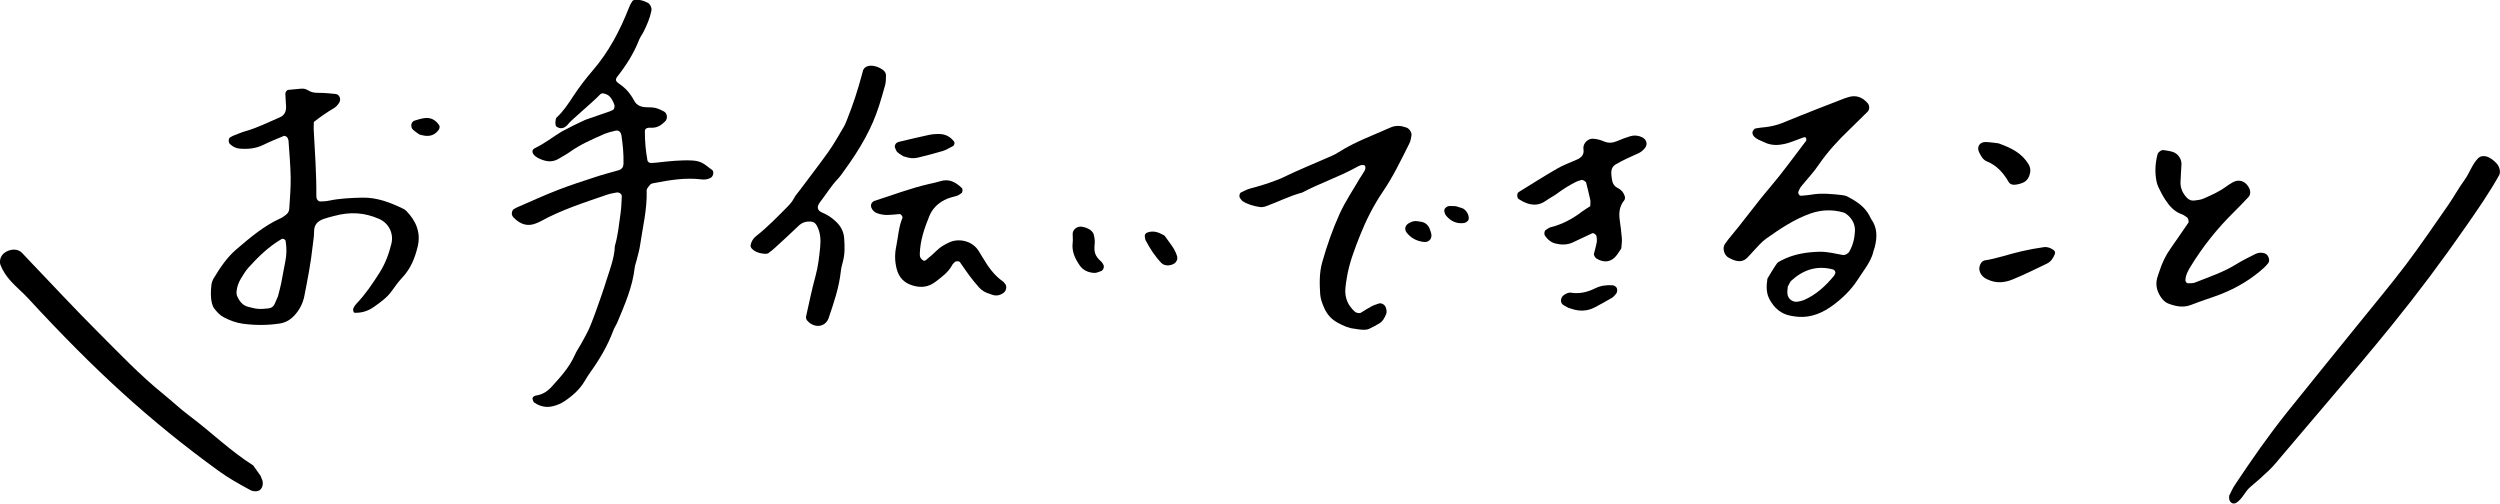
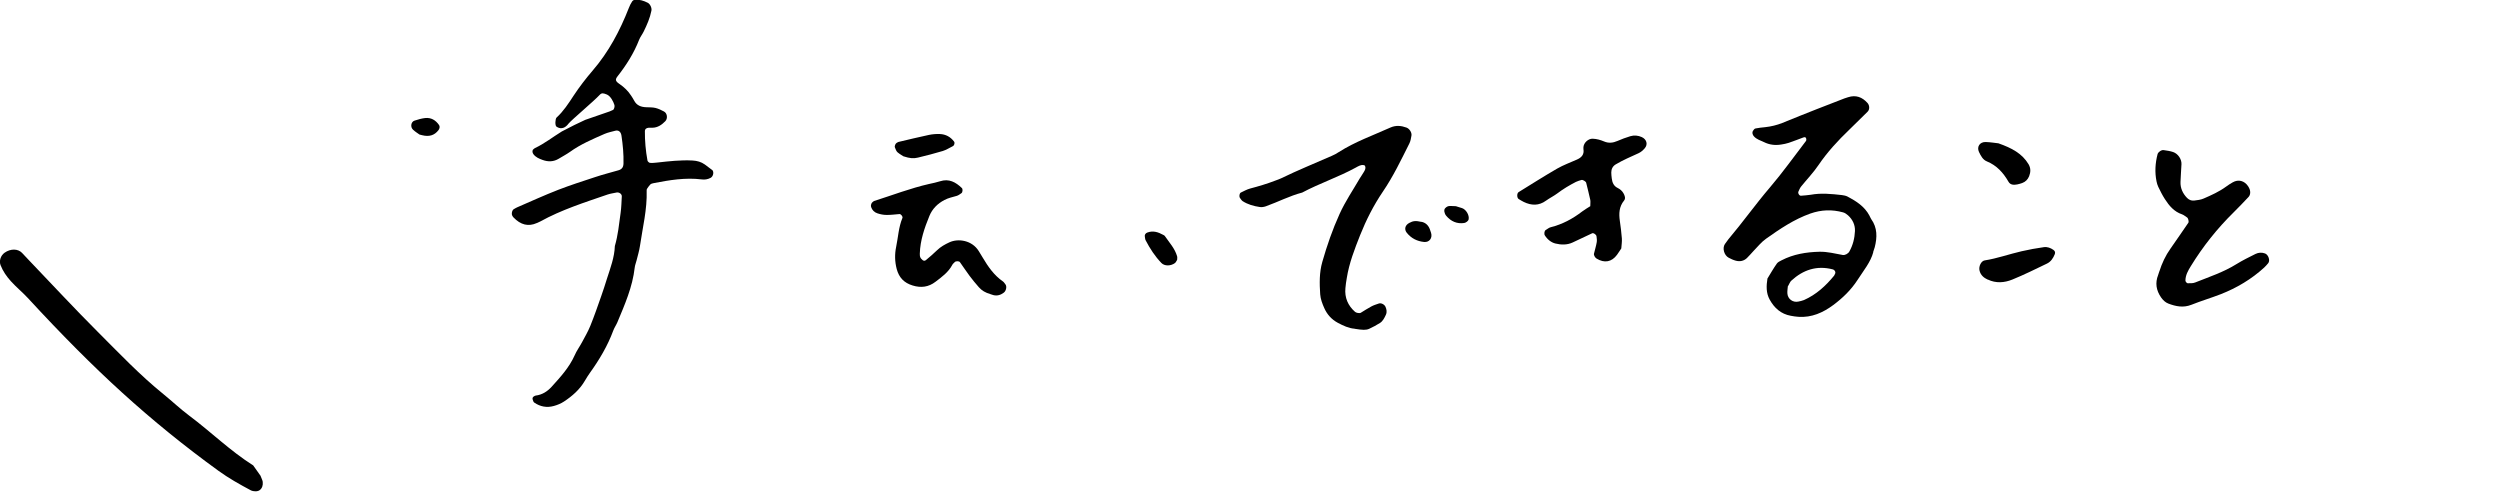
<svg xmlns="http://www.w3.org/2000/svg" id="_レイヤー_2" data-name="レイヤー 2" viewBox="0 0 309.63 62.36">
  <g id="design">
    <g>
      <g>
        <path d="M88.21,21.06c-.3-.24-.61-.47-.92-.69-.45-.32-.95-.46-1.51-.49-1.47-.08-2.92.09-4.37.25-.3.03-.61.07-.91.04-.12-.01-.29-.18-.31-.29-.22-1.21-.33-2.43-.32-3.66,0-.22.17-.38.47-.4.15-.01.31.01.46,0,.66-.01,1.16-.36,1.6-.81.32-.33.25-.98-.16-1.2-.33-.18-.69-.35-1.05-.44-.37-.09-.76-.07-1.14-.09-.65-.02-1.2-.21-1.52-.84-.1-.21-.24-.39-.36-.59-.38-.59-.87-1.06-1.46-1.46-.5-.34-.53-.54-.24-.92,1.1-1.4,2.04-2.88,2.69-4.55.14-.35.39-.66.56-1.01.41-.83.78-1.67.96-2.59.07-.34-.16-.83-.46-.98-.49-.25-1-.41-1.55-.38-.13,0-.31.11-.38.22-.17.25-.3.53-.41.81-1.1,2.81-2.49,5.44-4.47,7.74-.85.99-1.65,2.03-2.37,3.12-.63.96-1.25,1.93-2.11,2.71-.16.15-.22,1,0,1.13.83.54,1.37-.24,1.51-.41.39-.47,3.11-2.75,3.83-3.53.26-.28.47-.21.88-.05.45.18.81.84.95,1.31.05.18-.04.55-.19.61-.14.06-.27.13-.41.18-1,.35-2,.7-3.01,1.04l-1.35.64-1.56.8c-1.11.68-2.14,1.5-3.33,2.06-.07.03-.12.1-.18.14-.17.1-.16.42-.01.61.29.39.71.56,1.15.72.69.25,1.36.23,2-.16.46-.28.94-.53,1.38-.84,1.32-.95,2.81-1.58,4.29-2.23.42-.18.88-.27,1.32-.39.41-.11.7.13.77.61.17,1.14.28,2.29.25,3.45-.01.45-.2.72-.63.84-.96.28-1.93.52-2.88.84-1.53.5-3.07,1-4.58,1.58-1.72.67-3.4,1.44-5.09,2.17-.14.06-.27.15-.4.22-.22.11-.33.61-.18.83.04.06.07.14.13.19.9.94,1.85,1.17,2.9.7.14-.06.28-.12.42-.19,2.64-1.46,5.5-2.36,8.34-3.34.36-.12.75-.17,1.12-.25.31-.06.66.19.64.48-.04.69-.05,1.38-.15,2.07-.19,1.37-.32,2.75-.71,4.08-.05,1.41-.55,2.71-.97,4.02-.23.73-.46,1.47-.72,2.19-.43,1.23-.86,2.47-1.35,3.68-.29.71-.68,1.38-1.04,2.05-.29.54-.66,1.04-.9,1.6-.67,1.5-1.76,2.69-2.85,3.89-.54.59-1.17.99-1.97,1.09-.07,0-.14.06-.21.09-.16.09-.22.23-.17.39.05.14.09.32.2.39.74.51,1.56.66,2.42.42.44-.12.88-.3,1.26-.55,1.03-.68,1.96-1.49,2.59-2.58.19-.33.4-.66.62-.97,1.17-1.63,2.19-3.34,2.89-5.23.13-.36.36-.68.51-1.03.92-2.2,1.88-4.38,2.15-6.78.03-.3.16-.59.23-.89.15-.6.33-1.19.42-1.79.33-2.28.9-4.52.83-6.85,0-.08,0-.17.04-.22.13-.19.25-.38.41-.54.1-.1.27-.14.42-.17,1.96-.38,3.93-.71,5.95-.46.39.05.76-.01,1.11-.2.33-.18.44-.76.17-.99Z" />
        <path d="M232.01,31.23c-.32,1.22-1.21,2.29-1.95,3.44-.8,1.24-1.85,2.25-3.02,3.12-1.26.93-2.66,1.56-4.29,1.45-.32-.02-.64-.07-.96-.13-1.21-.22-2.03-.95-2.61-2-.46-.83-.42-1.71-.28-2.61.38-.62.74-1.25,1.16-1.85.13-.19.38-.3.59-.41,1.47-.76,3.05-1.02,4.7-1.06.99-.02,1.92.23,2.88.4.27.05.66-.16.81-.42.45-.79.66-1.66.7-2.55.03-.75-.29-1.43-.86-1.94-.18-.16-.39-.31-.62-.37-1.36-.37-2.68-.33-4.05.15-2.02.72-3.76,1.9-5.47,3.11-.59.41-1.05,1-1.56,1.52-.28.29-.53.61-.83.89-.38.36-.86.45-1.36.32-.31-.08-.61-.22-.89-.37-.57-.3-.81-1.19-.47-1.69.14-.2.28-.4.43-.59,1.78-2.1,3.37-4.35,5.16-6.44,1.57-1.84,2.98-3.82,4.46-5.75.04-.05.04-.15.03-.23-.02-.2-.14-.28-.35-.2-.61.22-1.21.47-1.82.67-.3.1-.62.16-.94.21-.74.12-1.45.04-2.13-.3-.43-.21-.91-.33-1.25-.72-.15-.17-.25-.43-.12-.66.07-.13.2-.29.32-.31.39-.08.8-.12,1.2-.16.73-.08,1.44-.25,2.12-.52,1.43-.58,2.85-1.16,4.29-1.72,1.13-.45,2.26-.88,3.4-1.32.15-.06.31-.1.46-.15.96-.31,1.74-.02,2.4.71.27.3.3.82,0,1.1-.75.74-1.49,1.48-2.25,2.21-1.41,1.35-2.72,2.77-3.82,4.39-.63.93-1.43,1.76-2.14,2.64-.15.18-.24.41-.34.63-.1.2.11.55.32.52.4-.04.81-.05,1.2-.12,1.3-.24,2.59-.1,3.87.04.24.03.49.08.7.19,1.08.57,2.1,1.22,2.7,2.35.08.14.13.3.22.43.78,1.08.75,2.27.44,3.49-.04.16-.1.31-.2.61ZM221.43,35.44c-.02.26-.08.58-.06.89.04.7.68,1.17,1.36,1.02.24-.05.48-.1.7-.19,1.51-.67,2.69-1.75,3.73-3.02.05-.06.06-.15.11-.22.12-.2-.02-.49-.29-.56-1.97-.51-3.66.06-5.12,1.4-.17.15-.25.41-.41.68Z" />
-         <path d="M108.85,13.16c-.83,2.63-2.26,5.2-4.35,8.05-.23.31-.44.64-.7.91-.86.89-1.48,1.95-2.24,2.92-.44.56-.36,1.03.27,1.29.66.27,1.22.65,1.72,1.13.57.54.94,1.21,1,2.02.07,1,.11,1.99-.17,2.97-.1.37-.2.75-.24,1.13-.21,2-.86,3.89-1.5,5.78-.35,1.05-1.51,1.32-2.42.59-.06-.05-.1-.11-.16-.16-.2-.16-.27-.4-.22-.62.37-1.65.7-3.3,1.15-4.93.33-1.19.47-2.41.59-3.63.09-.92.04-1.84-.43-2.69-.16-.29-.4-.46-.73-.48-.56-.03-1.05.09-1.48.5-.94.9-1.9,1.78-2.86,2.66-.28.26-.57.51-.88.73-.11.08-.29.12-.44.11-.62-.05-1.21-.19-1.66-.66-.09-.1-.16-.29-.14-.41.09-.46.32-.85.7-1.14,1.39-1.09,2.61-2.36,3.86-3.62.33-.33.61-.66.83-1.08.17-.34.44-.62.67-.93,1.19-1.6,2.42-3.17,3.57-4.79.71-1,1.3-2.07,1.93-3.13.19-.33.32-.7.46-1.05.68-1.71,1.25-3.46,1.73-5.25.06-.22.11-.44.18-.66.1-.33.49-.57.9-.58.56-.02,1.05.17,1.5.47.26.17.45.43.44.77-.01.38,0,.77-.1,1.14-.23.89-.51,1.77-.78,2.65Z" />
        <path d="M267.44,33.62c.32-1.01.76-1.96,1.38-2.83.75-1.06,1.47-2.13,2.21-3.2.09-.13-.01-.57-.16-.66-.21-.13-.39-.3-.61-.38-.99-.33-1.61-1.07-2.14-1.9-.31-.48-.56-.99-.81-1.5-.11-.22-.17-.46-.22-.69-.23-1.13-.16-2.26.13-3.37.07-.26.47-.54.75-.5.4.06.8.11,1.18.24.61.21,1.06.89,1.03,1.51-.03.73-.1,1.46-.12,2.19-.03.77.28,1.43.8,1.97.23.24.54.38.88.34.4-.05.82-.09,1.18-.25.97-.42,1.93-.85,2.79-1.48.26-.19.53-.37.82-.53.7-.4,1.44-.2,1.9.48.04.07.09.14.12.21.21.4.19.86-.07,1.13-.61.65-1.22,1.29-1.86,1.92-2.03,2-3.79,4.21-5.28,6.64-.34.55-.67,1.12-.67,1.8,0,.11.17.31.27.32.32,0,.67.02.95-.1,1.73-.69,3.5-1.27,5.1-2.27.76-.47,1.56-.86,2.36-1.26.37-.18.77-.21,1.18-.06.42.16.67.89.38,1.22-.16.18-.31.37-.49.53-1.58,1.44-3.38,2.51-5.36,3.29-1.21.47-2.46.84-3.66,1.32-.99.39-1.91.2-2.84-.15-.39-.15-.67-.43-.91-.77-.6-.87-.75-1.78-.36-2.77.06-.15.1-.31.15-.46Z" />
        <path d="M196.96,25.52c0-.29.04-.53,0-.76-.15-.71-.34-1.42-.51-2.13-.04-.16-.43-.39-.58-.34-.23.07-.47.13-.69.24-.79.41-1.56.86-2.27,1.4-.45.34-.97.59-1.43.92-.89.65-1.81.62-2.76.16-.22-.11-.42-.23-.63-.36-.23-.14-.24-.72,0-.86,1.59-.98,3.16-1.98,4.77-2.91.77-.44,1.62-.75,2.43-1.11.58-.25.94-.63.82-1.31-.01-.08,0-.16,0-.24.05-.56.61-1.06,1.15-1.04.5.02.96.15,1.41.34.56.24,1.1.18,1.65-.06.52-.22,1.05-.43,1.6-.59.47-.14.96-.1,1.42.11.61.28.78.91.36,1.39-.22.25-.45.46-.75.6-.96.44-1.93.85-2.84,1.39-.38.23-.55.58-.55,1.01,0,.24.03.48.06.73.06.51.24.94.73,1.18.3.15.54.35.71.64.17.29.3.65.09.91-.63.77-.66,1.62-.53,2.53.1.72.2,1.45.25,2.17.03.4-.04.81-.07,1.24-.17.25-.34.53-.53.79-.66.9-1.57,1.06-2.54.46-.19-.12-.36-.43-.31-.61.11-.47.26-.94.34-1.42.04-.23,0-.48-.03-.72-.02-.21-.36-.45-.53-.38-.81.38-1.61.75-2.42,1.14-.7.33-1.45.3-2.14.13-.53-.13-1-.51-1.31-1.01-.11-.17-.06-.57.11-.66.21-.12.4-.3.63-.35,1.44-.36,2.72-1.05,3.89-1.95.32-.24.67-.44,1.01-.66Z" />
        <path d="M122.65,36.42c-.59-.16-1.05-.43-1.41-.84-.4-.46-.8-.93-1.16-1.42-.41-.55-.79-1.13-1.19-1.69-.1-.15-.5-.15-.63-.02-.1.11-.24.21-.31.34-.48.92-1.3,1.51-2.09,2.11-.85.65-1.78.78-2.82.46-1.07-.32-1.7-.99-1.98-2.04-.24-.91-.26-1.84-.07-2.74.25-1.2.3-2.44.78-3.59.07-.17-.19-.49-.36-.48-.54.04-1.07.12-1.61.11-.38,0-.77-.08-1.13-.2-.37-.12-.65-.39-.78-.78-.07-.19.03-.52.19-.62.06-.04.12-.11.19-.13,2.27-.72,4.49-1.58,6.82-2.11.45-.1.91-.19,1.34-.33,1.1-.36,1.94.11,2.7.84.13.12.1.53-.05.63-.19.13-.38.28-.59.34-.51.15-1.03.25-1.52.51-.86.45-1.5,1.1-1.86,1.97-.61,1.49-1.14,3.02-1.19,4.67,0,.15,0,.31.06.45.05.13.16.24.27.34.12.11.29.13.42.02.47-.39.94-.79,1.38-1.22.45-.44.98-.73,1.54-.99,1.08-.5,2.8-.27,3.64,1.1.16.26.33.52.48.79.67,1.13,1.41,2.2,2.51,2.96.12.08.2.23.3.35.21.25.1.81-.19,1.03-.38.29-.81.43-1.29.31-.15-.04-.29-.09-.38-.12Z" />
        <path d="M111.93,19.38c-.15-.1-.49-.28-.77-.52-.16-.14-.23-.38-.32-.59-.08-.19.08-.52.24-.59.07-.03.13-.08.2-.1,1.26-.3,2.51-.6,3.77-.87.44-.09.91-.13,1.36-.11.72.03,1.31.35,1.75.93.12.16.05.48-.16.58-.41.2-.8.46-1.23.59-1.02.31-2.05.57-3.08.82-.57.14-1.01.09-1.76-.15Z" />
-         <path d="M134.51,28.21c.15.07.38.15.55.29.17.14.35.33.4.53.09.37.16.77.12,1.14-.12,1.09.05,1.56.83,2.25.11.1.17.25.25.38.14.22-.01.68-.28.77-.29.1-.59.25-.87.23-.71-.04-1.36-.31-1.78-.92-.57-.83-1.01-1.72-.88-2.79.05-.38,0-.77,0-1.15.02-.53.59-.96,1.15-.86.15.03.3.07.51.12Z" />
        <path d="M246.18,34.63c-.49-.23-.87-.55-1.01-1.11-.13-.51.19-1.2.64-1.27,1.55-.24,3.03-.78,4.56-1.13.91-.21,1.84-.38,2.77-.51.41-.06.83.09,1.18.34.2.14.25.32.17.53-.2.5-.49.94-.98,1.17-1.41.68-2.82,1.38-4.27,1.97-.98.4-2.03.49-3.05,0Z" />
-         <path d="M194.23,38.12c-.19-.11-.4-.22-.6-.34-.42-.25-.39-.91.04-1.22.27-.19.58-.36.89-.31,1.08.17,2.07-.07,3.03-.55.66-.33,1.38-.41,2.12-.37.22.01.5.2.55.39.07.25.04.48-.11.67-.15.18-.31.38-.51.5-.69.41-1.4.79-2.11,1.17-.9.48-1.84.52-2.8.22-.15-.05-.31-.1-.49-.16Z" />
        <path d="M247.51,17.75c1.67.59,2.93,1.26,3.73,2.59.29.49.27.98.07,1.49-.17.41-.45.69-.86.84-.2.07-.4.13-.6.17-.42.08-.86.09-1.1-.34-.64-1.11-1.45-2.01-2.67-2.51-.5-.2-.75-.69-.98-1.17-.3-.64.1-1.26.85-1.23.61.02,1.23.13,1.56.16Z" />
        <path d="M145.78,32.2c-.08.12-.14.28-.25.37-.52.4-1.31.4-1.69,0-.8-.83-1.42-1.79-1.95-2.81-.07-.13-.07-.3-.1-.45-.05-.23.09-.43.31-.51.72-.27,1.35-.05,1.97.29.07.04.15.07.19.13.56.82,1.25,1.55,1.53,2.53.04.14,0,.3,0,.45Z" />
        <g>
-           <path d="M38.87,15.09c0,.31-.03.61-.02.91.15,2.76.35,5.51.33,8.28,0,.15.03.32.1.43.07.11.23.24.34.24.38,0,.76-.02,1.13-.1,1.36-.28,2.73-.34,4.12-.37,1.83-.04,3.46.6,5.06,1.37.14.07.27.15.38.26,1.2,1.23,1.83,2.66,1.43,4.39-.34,1.43-.87,2.77-1.91,3.87-.47.5-.88,1.06-1.28,1.63-.58.84-1.4,1.41-2.21,1.99-.69.5-1.49.77-2.36.75-.07,0-.18-.05-.19-.1-.04-.14-.08-.31-.03-.44.08-.21.21-.41.37-.57,1.12-1.17,2.02-2.5,2.88-3.86.71-1.12,1.16-2.33,1.47-3.61.3-1.26-.34-2.52-1.51-3.04-1.82-.8-3.57-.92-5.6-.37-.44.12-.89.22-1.32.38-.7.26-1.16.7-1.15,1.54,0,.61-.11,1.22-.18,1.83-.22,2.06-.62,4.09-1.02,6.13-.18.93-.59,1.73-1.23,2.43-.49.53-1.06.88-1.77,1-1.53.24-3.06.24-4.59.04-.84-.11-1.64-.41-2.39-.8-.49-.25-.85-.66-1.18-1.08-.14-.17-.22-.4-.28-.62-.2-.75-.16-1.52-.08-2.29.03-.3.14-.61.3-.86.79-1.32,1.65-2.6,2.83-3.6,1.69-1.44,3.39-2.89,5.45-3.82.21-.09.39-.24.58-.37.27-.18.46-.45.48-.75.08-1.3.2-2.6.18-3.91-.02-1.53-.17-3.06-.27-4.59,0-.07-.05-.14-.07-.22-.04-.21-.35-.42-.52-.35-.84.36-1.7.69-2.52,1.1-.93.46-1.91.55-2.91.47-.47-.03-.88-.24-1.23-.57-.21-.19-.2-.7,0-.81.14-.07.26-.17.4-.22.5-.19,1-.41,1.51-.56,1.49-.42,2.86-1.12,4.27-1.72.56-.24.78-.71.77-1.29-.02-.54-.06-1.07-.09-1.61-.01-.22.18-.49.38-.5.53-.05,1.06-.1,1.6-.15.32-.03.61.06.87.23.41.25.84.3,1.32.29.69,0,1.38.07,2.06.14.48.05.71.66.44,1.08-.17.26-.36.5-.63.66-.86.51-1.68,1.07-2.49,1.71ZM34.42,36.72c.12-.46.28-1.05.41-1.65.18-.9.32-1.8.51-2.7.17-.83.17-1.66.04-2.5-.03-.22-.32-.37-.51-.26-1.6.93-2.9,2.21-4.13,3.57-.35.39-.62.87-.9,1.32-.28.46-.47.96-.53,1.5-.03.22-.02.47.06.67.28.64.69,1.19,1.44,1.35.37.08.74.2,1.12.23.45.03.91,0,1.36-.06.31-.04.57-.21.71-.51.13-.27.24-.56.42-.96Z" />
          <path d="M51.95,16.66c-.19-.14-.52-.34-.79-.59-.37-.34-.26-.99.18-1.13.43-.14.87-.27,1.31-.32.74-.08,1.31.26,1.73.87.12.17.07.44-.06.61-.52.7-1.21.85-2.02.65-.07-.02-.15-.04-.36-.09Z" />
        </g>
        <g>
          <path d="M167.76,40.71c-.71-.05-1.39-.37-2.07-.73-.78-.42-1.33-1.04-1.68-1.83-.24-.54-.46-1.12-.5-1.69-.09-1.34-.12-2.69.26-4.02.58-2.03,1.27-4.03,2.14-5.94.69-1.53,1.65-2.94,2.49-4.39.17-.29.38-.56.54-.85.12-.21.24-.43.13-.7-.06-.15-.41-.17-.69-.04-.15.07-.31.14-.45.23-2.15,1.18-4.49,1.95-6.65,3.1-1.56.41-2.99,1.16-4.5,1.7-.23.08-.51.13-.75.09-.75-.11-1.48-.31-2.13-.73-.13-.09-.22-.25-.32-.38-.14-.18-.08-.59.1-.68.38-.18.75-.39,1.15-.5,1.06-.28,2.11-.59,3.14-.99.24-.09.48-.17.71-.28,2.05-1,4.16-1.85,6.25-2.77.31-.13.61-.29.89-.48,2.01-1.28,4.25-2.07,6.4-3.04.66-.29,1.32-.23,1.97.01.37.13.69.62.62,1-.06.33-.11.68-.26.97-1.02,2.03-2,4.09-3.29,5.98-1.14,1.68-2.06,3.5-2.81,5.38-.68,1.72-1.36,3.46-1.65,5.31-.07.42-.14.83-.17,1.25-.11,1.18.31,2.15,1.19,2.93.14.13.56.21.71.12.43-.26.85-.54,1.3-.78.29-.16.62-.26.94-.37.28-.1.7.11.83.42.13.31.2.64.04.98-.18.39-.37.78-.73,1.01-.42.27-.88.51-1.33.72-.39.18-.83.16-1.81,0Z" />
          <path d="M176.04,27.47c.48.09.84.39,1.04.9.06.15.11.31.16.47.2.65-.22,1.19-.86,1.13-.87-.09-1.59-.45-2.14-1.13-.35-.43-.23-.95.3-1.23.48-.26.79-.29,1.5-.13Z" />
          <path d="M180.35,25.55c.26.08.5.15.74.23.48.17.92.87.8,1.41-.04.18-.34.4-.55.43-.89.13-1.64-.2-2.22-.89-.24-.28-.32-.73-.15-.92.17-.2.38-.31.65-.3.25,0,.5.02.73.03Z" />
        </g>
      </g>
-       <path d="M276.1,61.37c.19-.36.39-.85.68-1.29,2.06-3.1,4.18-6.15,6.51-9.06,2.99-3.74,6.02-7.44,9.03-11.17,1.89-2.35,3.83-4.66,5.65-7.06,1.81-2.41,3.51-4.9,5.23-7.37.71-1.02,1.3-2.12,2.03-3.12.63-.86.93-1.92,1.68-2.69.27-.27.63-.33,1-.24.53.14.93.48,1.3.87.39.41.52,1.1.31,1.47-1.22,2.17-2.63,4.21-4.05,6.25-2.93,4.23-6.01,8.34-9.25,12.34-2.46,3.03-4.97,6.01-7.51,8.98-2.08,2.43-4.13,4.87-6.2,7.3-.46.54-.9,1.1-1.41,1.59-.77.74-1.56,1.45-2.38,2.13-.69.57-.98,1.49-1.75,1.97-.13.08-.35.12-.48.06-.33-.14-.46-.44-.4-.96Z" />
      <path d="M32.28,58.96c.13.35.24.53.26.72.05.43-.08.8-.37,1.02-.14.11-.35.15-.53.15-.19,0-.41-.04-.57-.12-1.39-.74-2.76-1.51-4.04-2.44-4.15-3.01-8.13-6.23-11.92-9.68q-5.4-4.9-11.67-11.71c-.67-.72-1.44-1.35-2.1-2.08-.52-.58-.98-1.23-1.27-1.98-.2-.51,0-1.18.5-1.54.74-.52,1.64-.51,2.15.01.27.28.54.57.81.86,2.86,2.99,5.67,6.02,8.59,8.94,2.64,2.64,5.22,5.36,8.14,7.72,1.07.87,2.07,1.82,3.18,2.65,2.68,2,5.08,4.37,7.92,6.16.34.48.68.96.92,1.3Z" />
    </g>
  </g>
</svg>